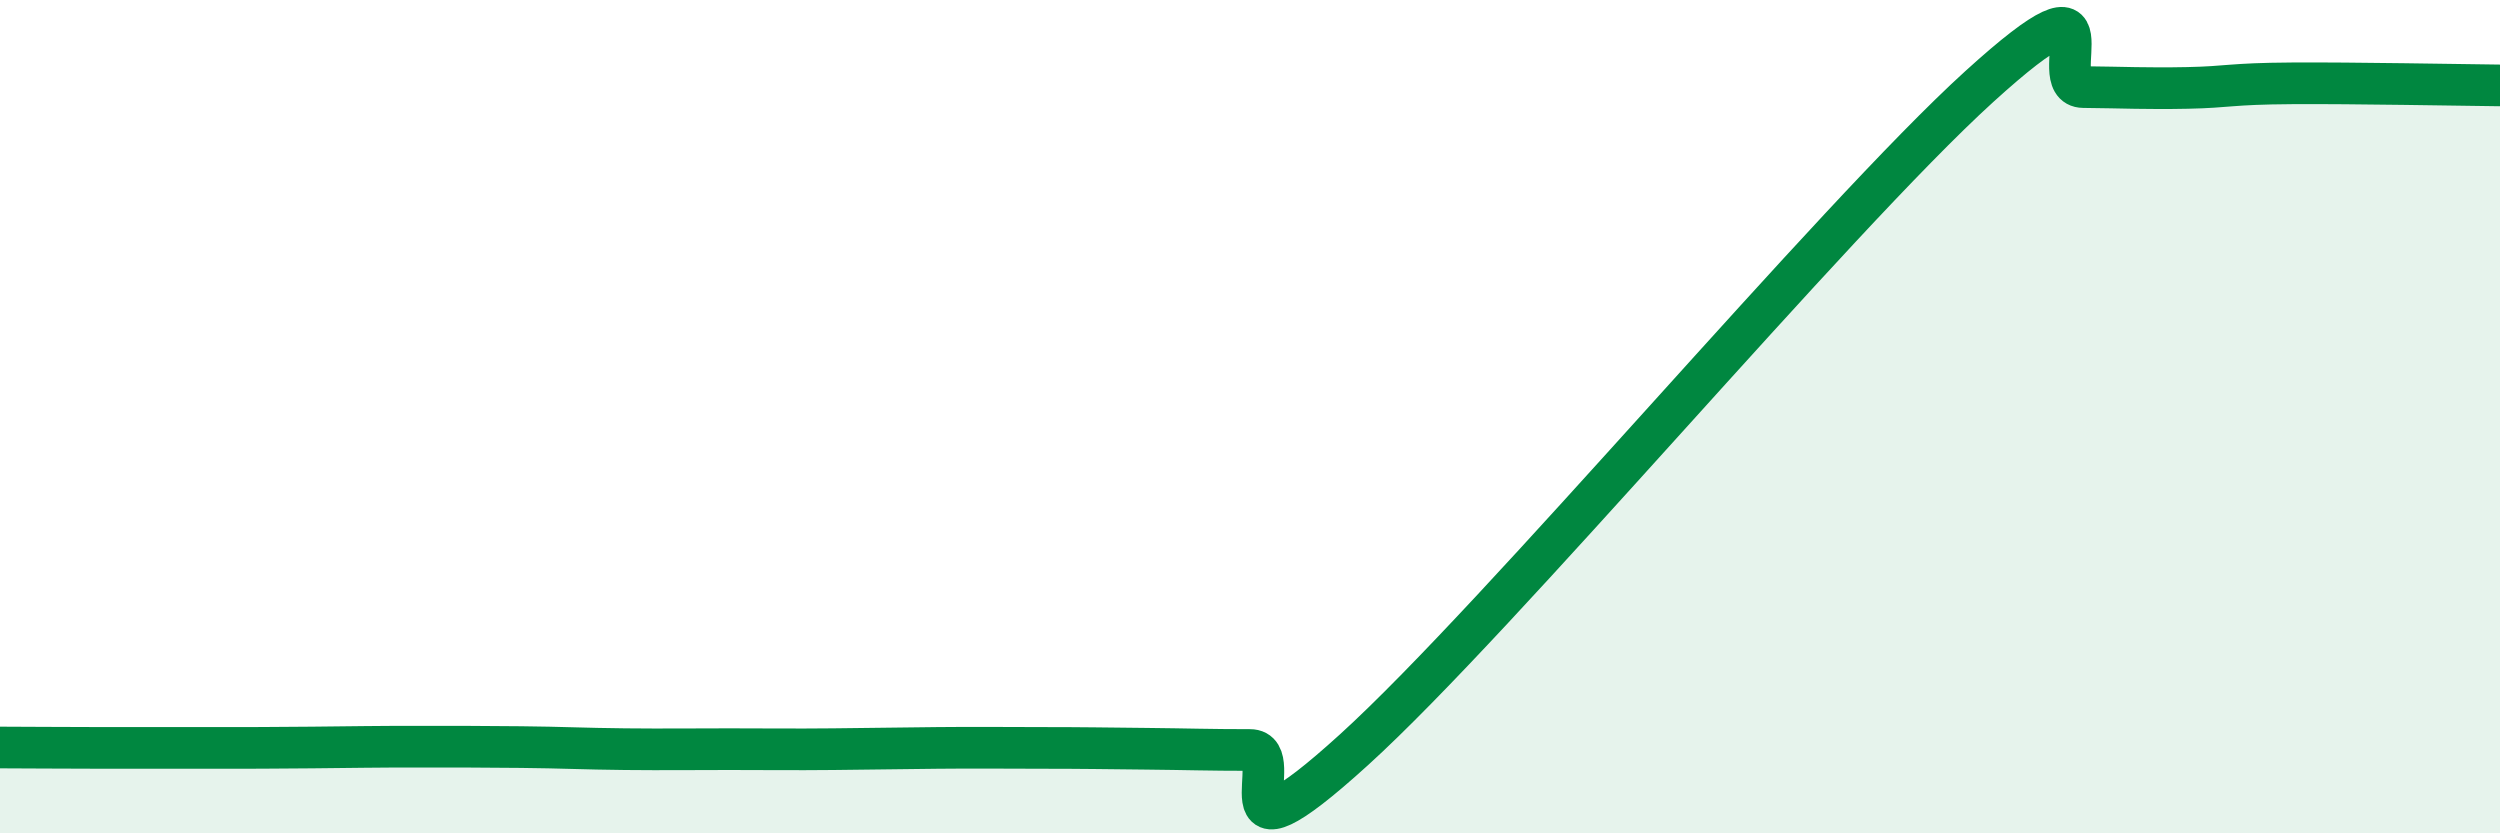
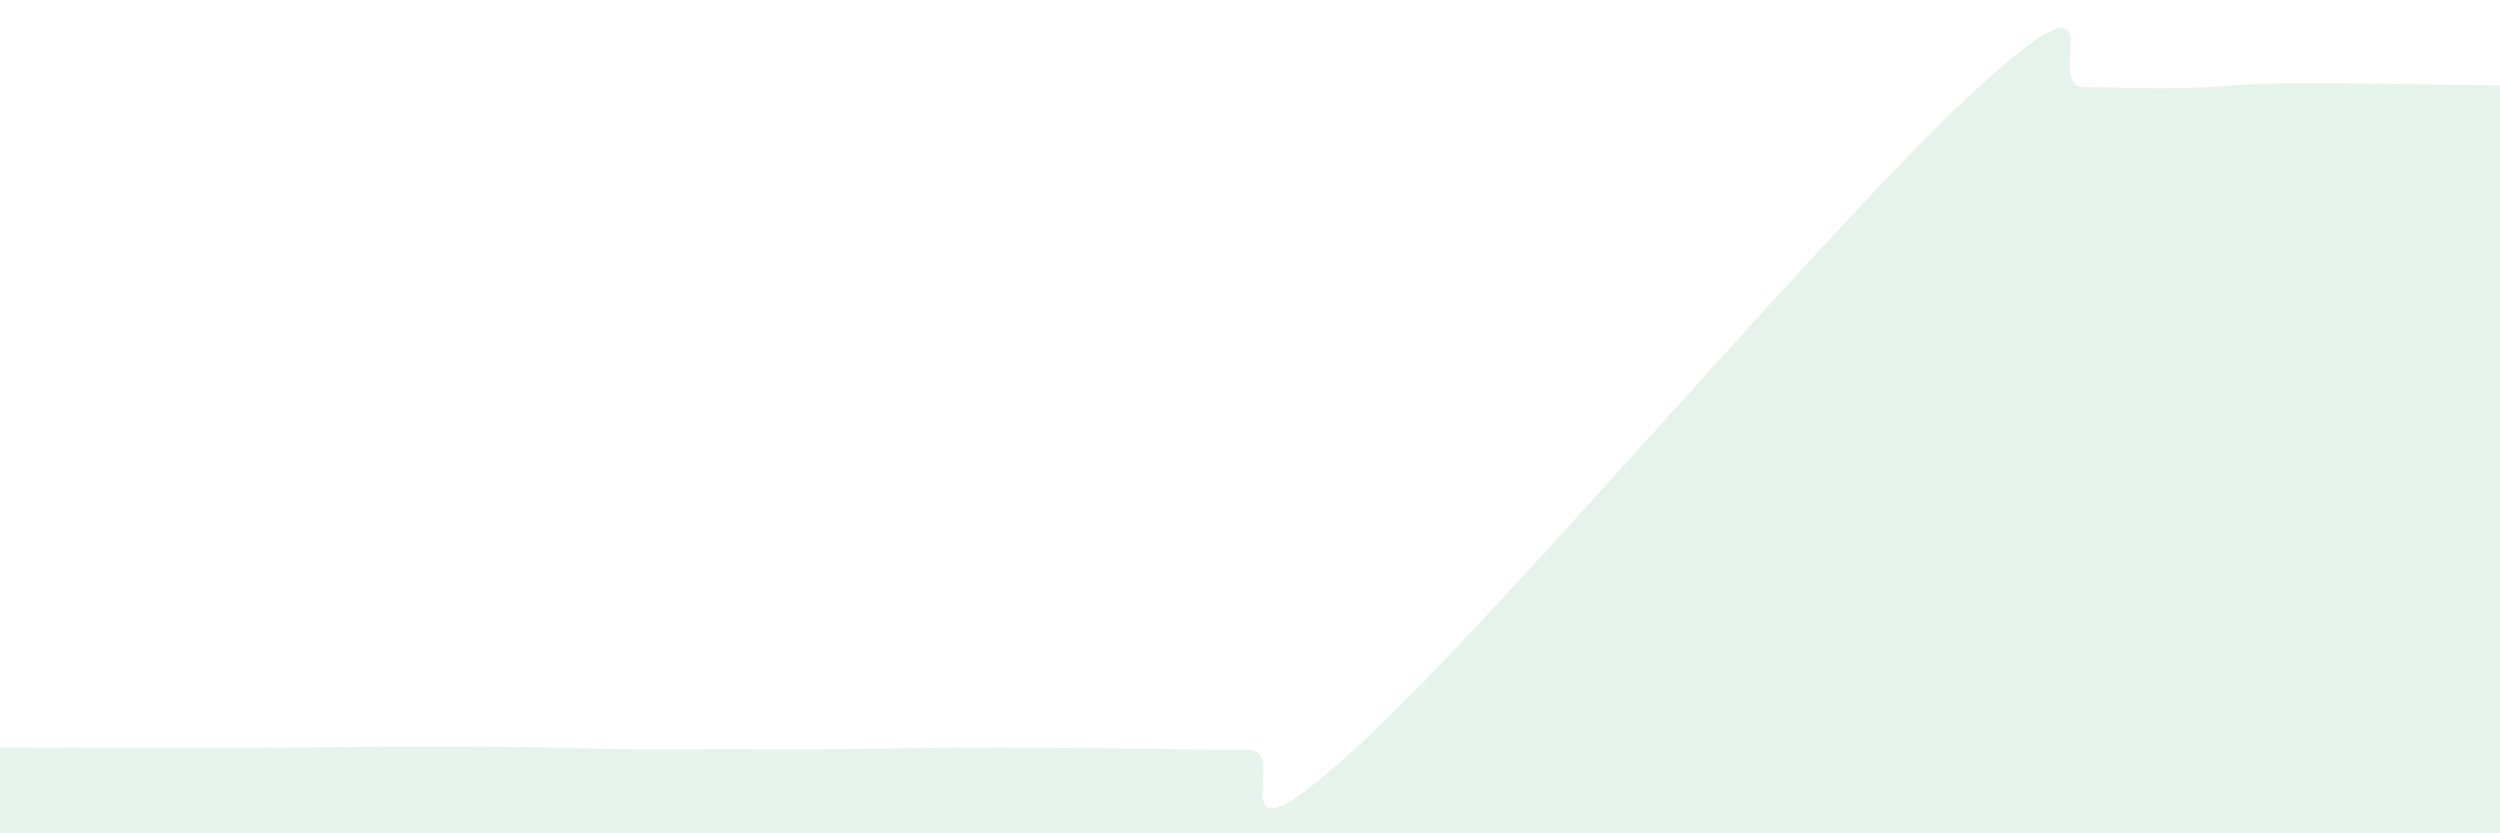
<svg xmlns="http://www.w3.org/2000/svg" width="60" height="20" viewBox="0 0 60 20">
  <path d="M 0,17.94 C 0.5,17.94 1.5,17.95 2.5,17.95 C 3.5,17.95 4,17.95 5,17.95 C 6,17.95 6.5,17.95 7.5,17.94 C 8.5,17.93 9,17.92 10,17.92 C 11,17.92 11.5,17.92 12.5,17.93 C 13.5,17.94 14,17.97 15,17.98 C 16,17.99 16.5,17.98 17.5,17.98 C 18.5,17.98 19,17.99 20,17.98 C 21,17.97 21.5,17.96 22.5,17.95 C 23.5,17.94 24,17.95 25,17.95 C 26,17.95 26.5,17.96 27.5,17.97 C 28.5,17.98 29,18 30,18 C 31,18 29,21.17 32.5,17.99 C 36,14.81 44,5.26 47.5,2.08 C 51,-1.1 49,2.08 50,2.09 C 51,2.1 51.5,2.13 52.5,2.11 C 53.5,2.09 53.5,2.01 55,2 C 56.5,1.99 59,2.04 60,2.05L60 20L0 20Z" fill="#008740" opacity="0.1" stroke-linecap="round" stroke-linejoin="round" />
-   <path d="M 0,17.94 C 0.5,17.94 1.5,17.95 2.5,17.95 C 3.5,17.95 4,17.95 5,17.95 C 6,17.95 6.5,17.95 7.5,17.94 C 8.5,17.93 9,17.92 10,17.92 C 11,17.92 11.5,17.92 12.5,17.93 C 13.5,17.94 14,17.97 15,17.98 C 16,17.99 16.5,17.98 17.5,17.98 C 18.5,17.98 19,17.99 20,17.98 C 21,17.97 21.5,17.96 22.5,17.95 C 23.5,17.94 24,17.95 25,17.95 C 26,17.95 26.5,17.96 27.5,17.97 C 28.5,17.98 29,18 30,18 C 31,18 29,21.17 32.5,17.99 C 36,14.81 44,5.26 47.5,2.08 C 51,-1.1 49,2.08 50,2.09 C 51,2.1 51.5,2.13 52.5,2.11 C 53.5,2.09 53.5,2.01 55,2 C 56.5,1.99 59,2.04 60,2.05" stroke="#008740" stroke-width="1" fill="none" stroke-linecap="round" stroke-linejoin="round" />
</svg>